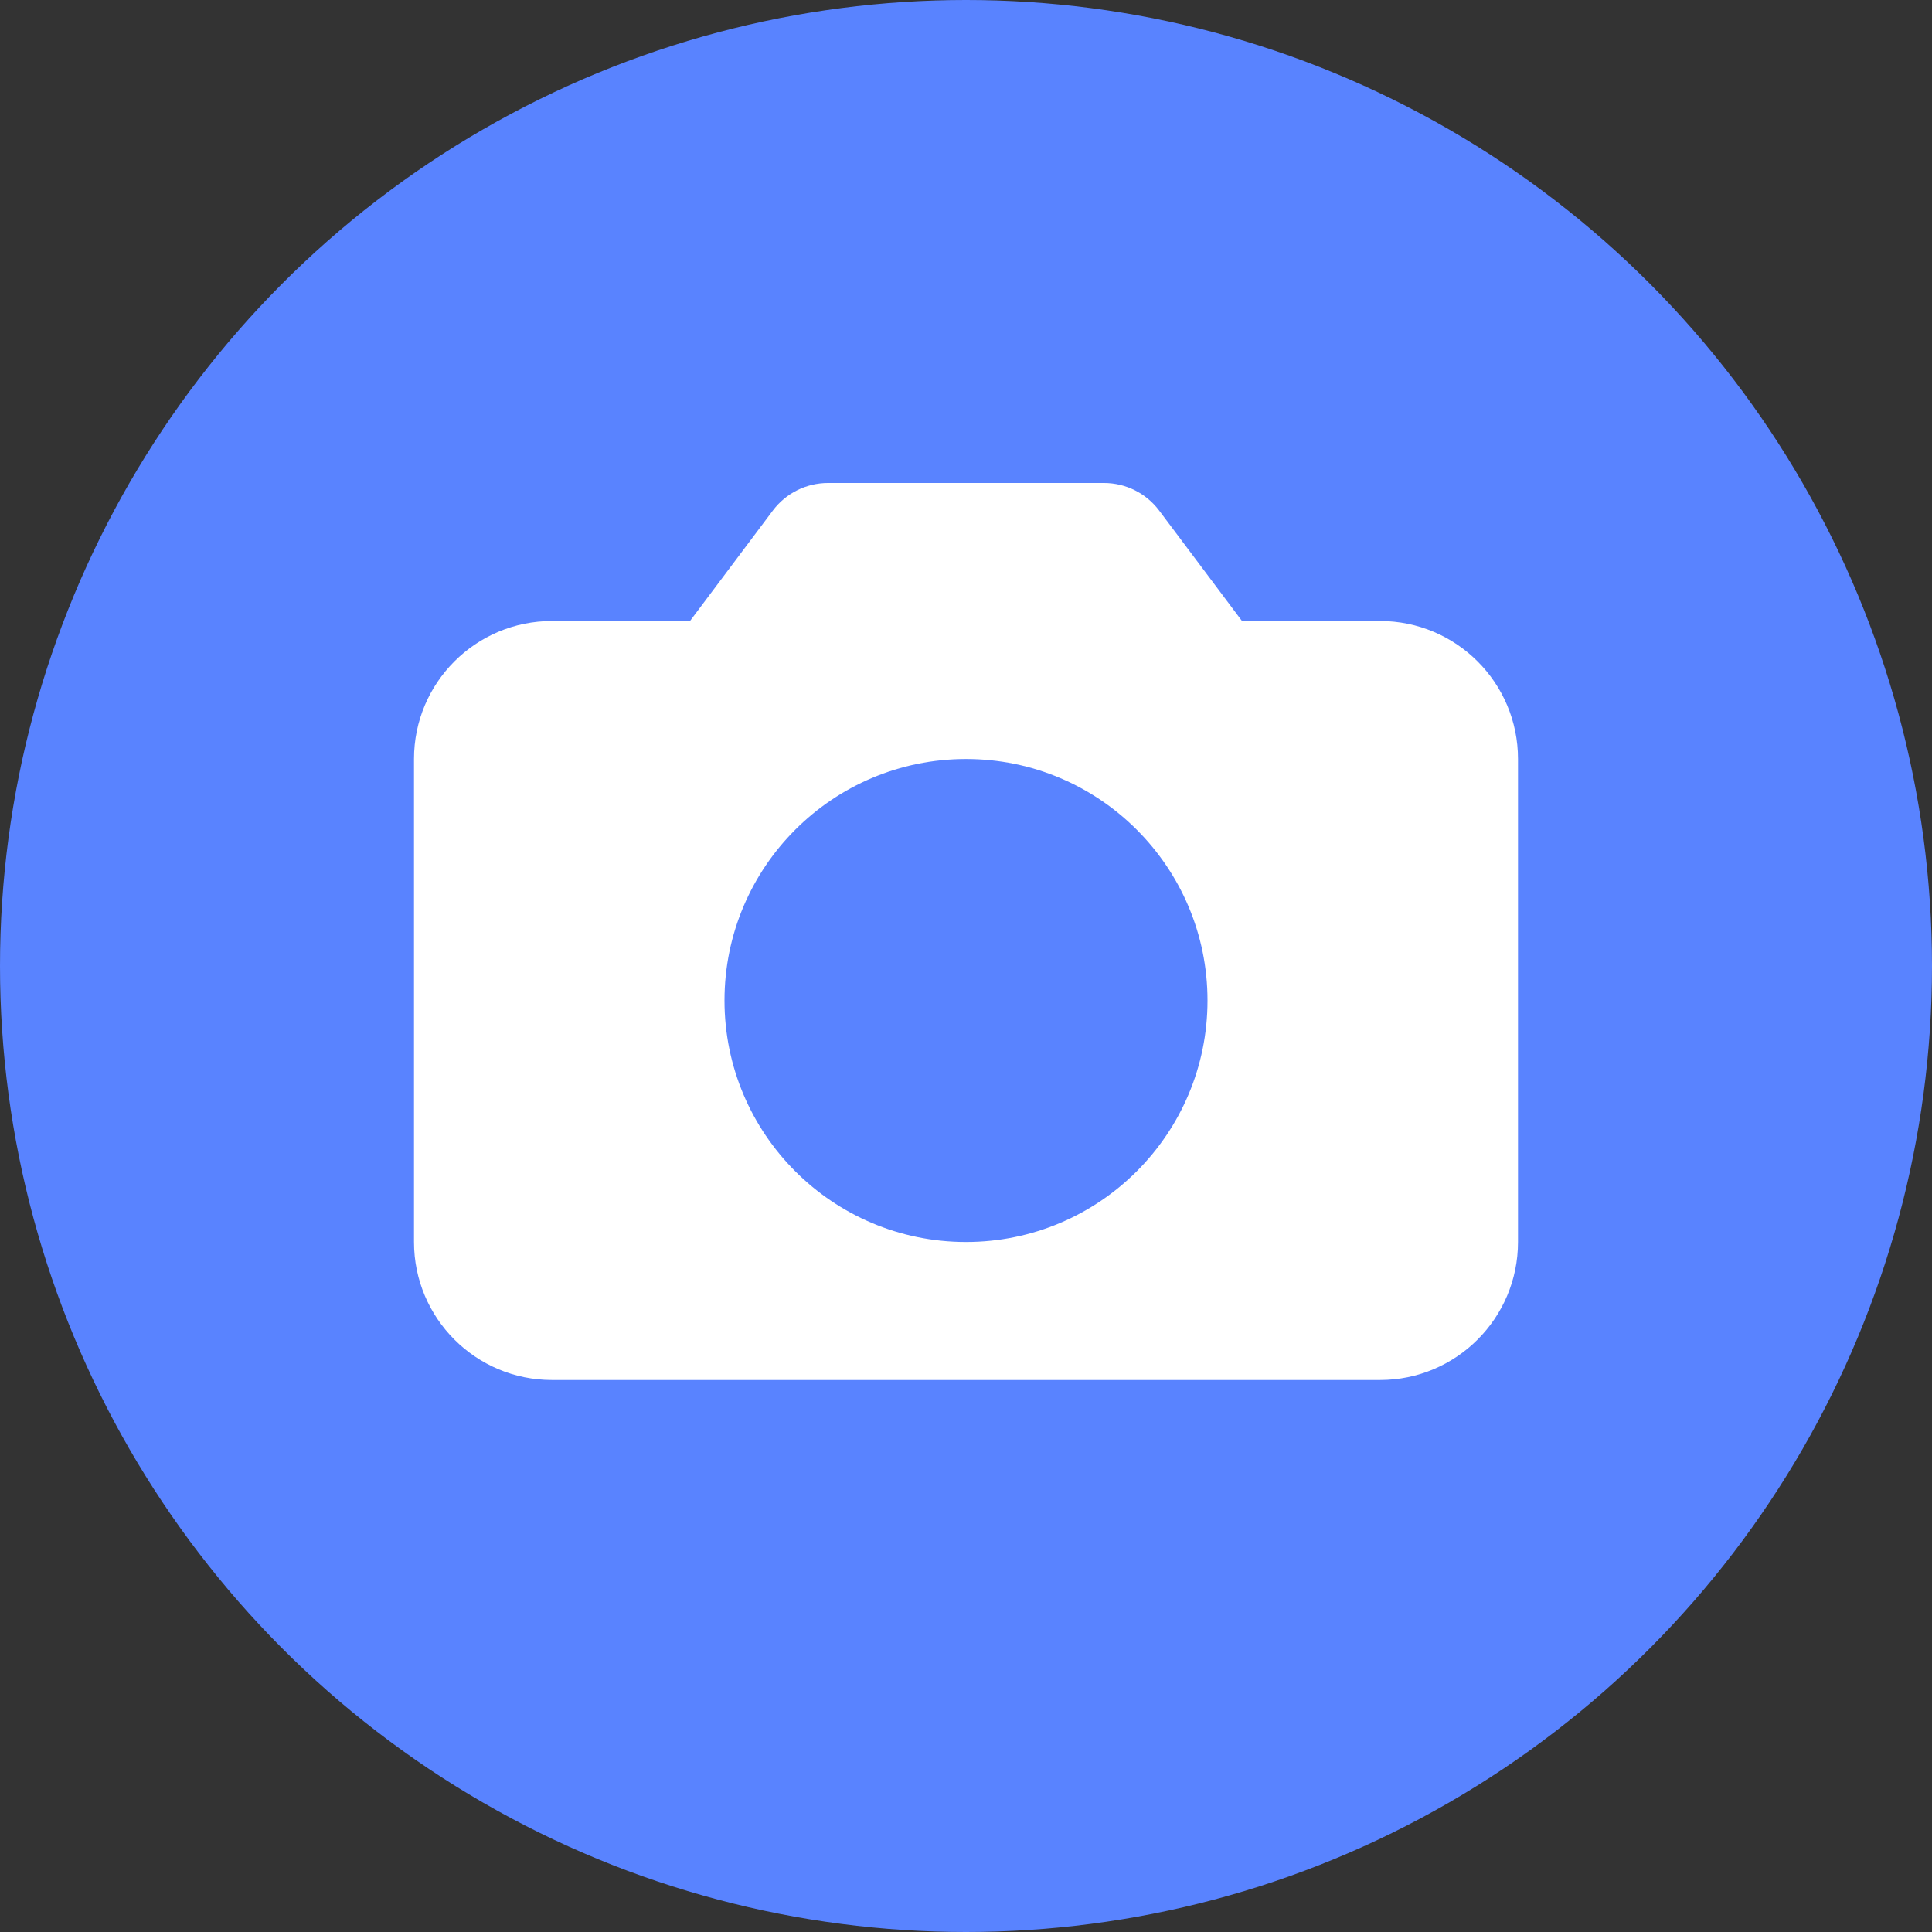
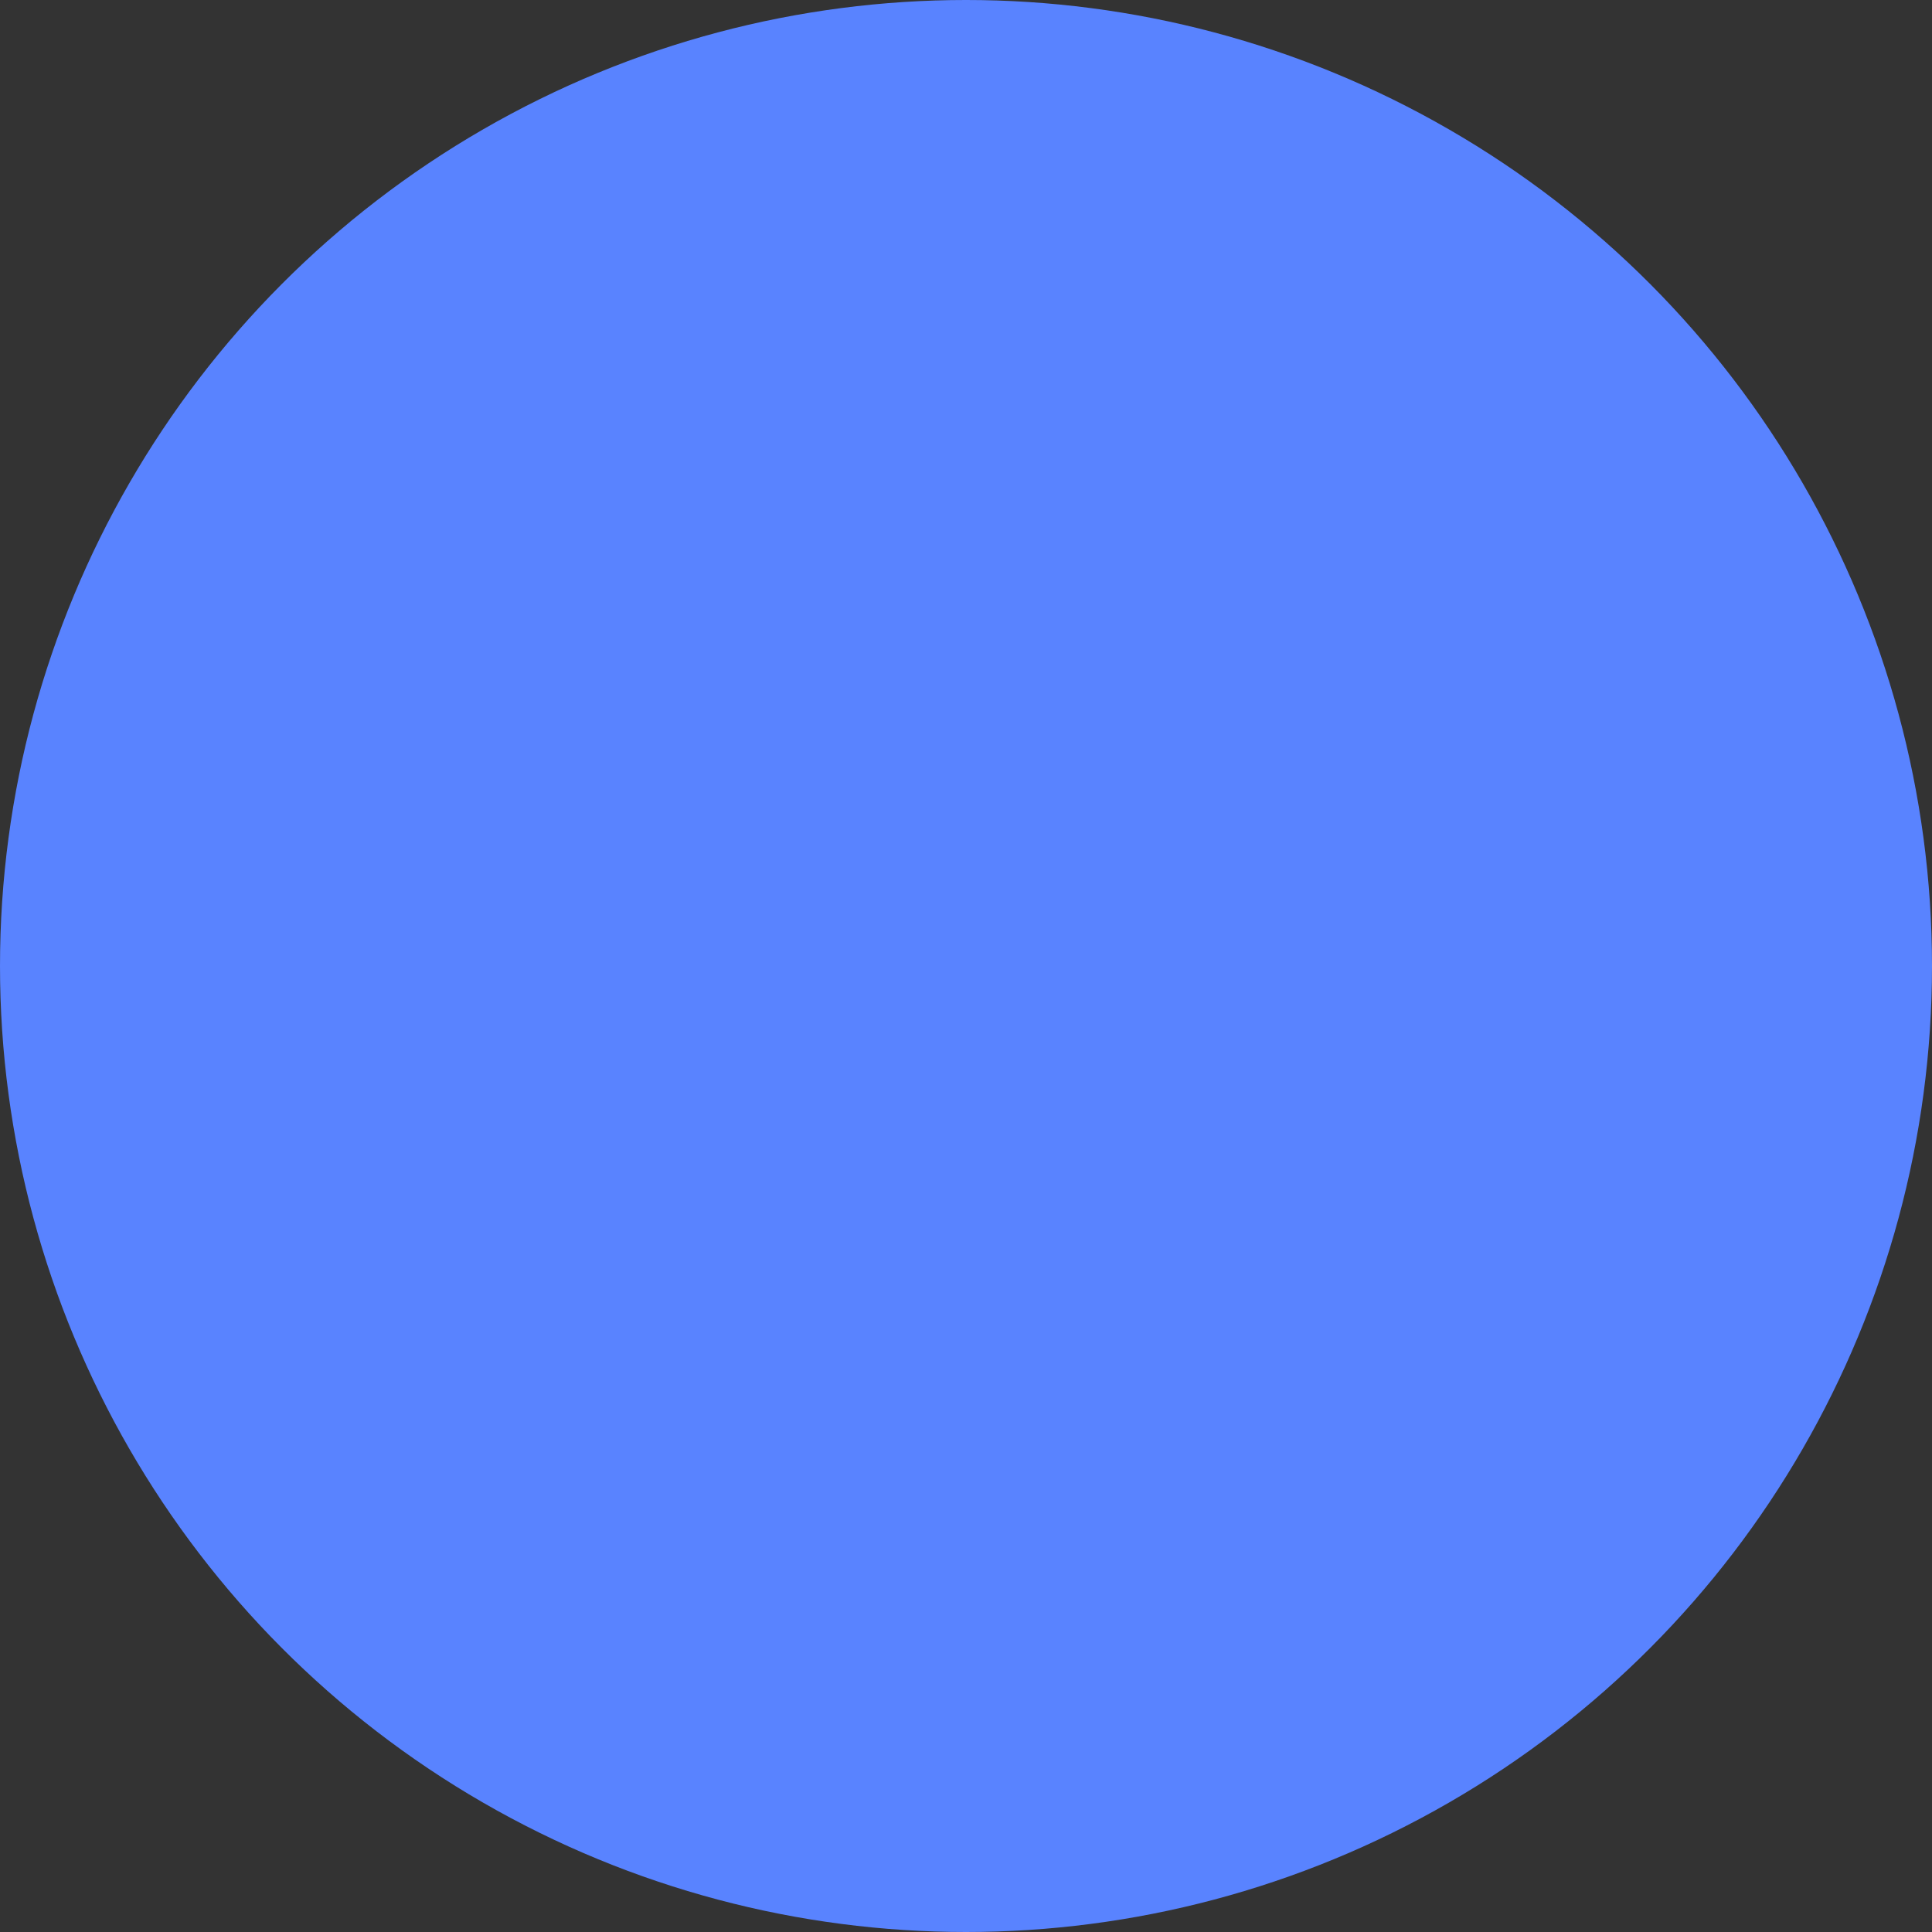
<svg xmlns="http://www.w3.org/2000/svg" width="28" height="28" viewBox="0 0 28 28" fill="none">
  <rect x="0" y="0" width="28" height="28" fill="#333333" stroke="none" />
  <circle cx="14" cy="14" r="14" fill="#5983FF" />
-   <path fill-rule="evenodd" clip-rule="evenodd" d="M6 11V18C6 19.105 6.895 20 8 20H20C21.105 20 22 19.105 22 18V11C22 9.895 21.105 9 20 9H18L16.8 7.4C16.611 7.148 16.315 7 16 7H12C11.685 7 11.389 7.148 11.2 7.4L10 9H8C6.895 9 6 9.895 6 11ZM14 18C15.933 18 17.5 16.433 17.5 14.5C17.5 12.567 15.933 11 14 11C12.067 11 10.5 12.567 10.5 14.5C10.5 16.433 12.067 18 14 18Z" fill="white" />
</svg>